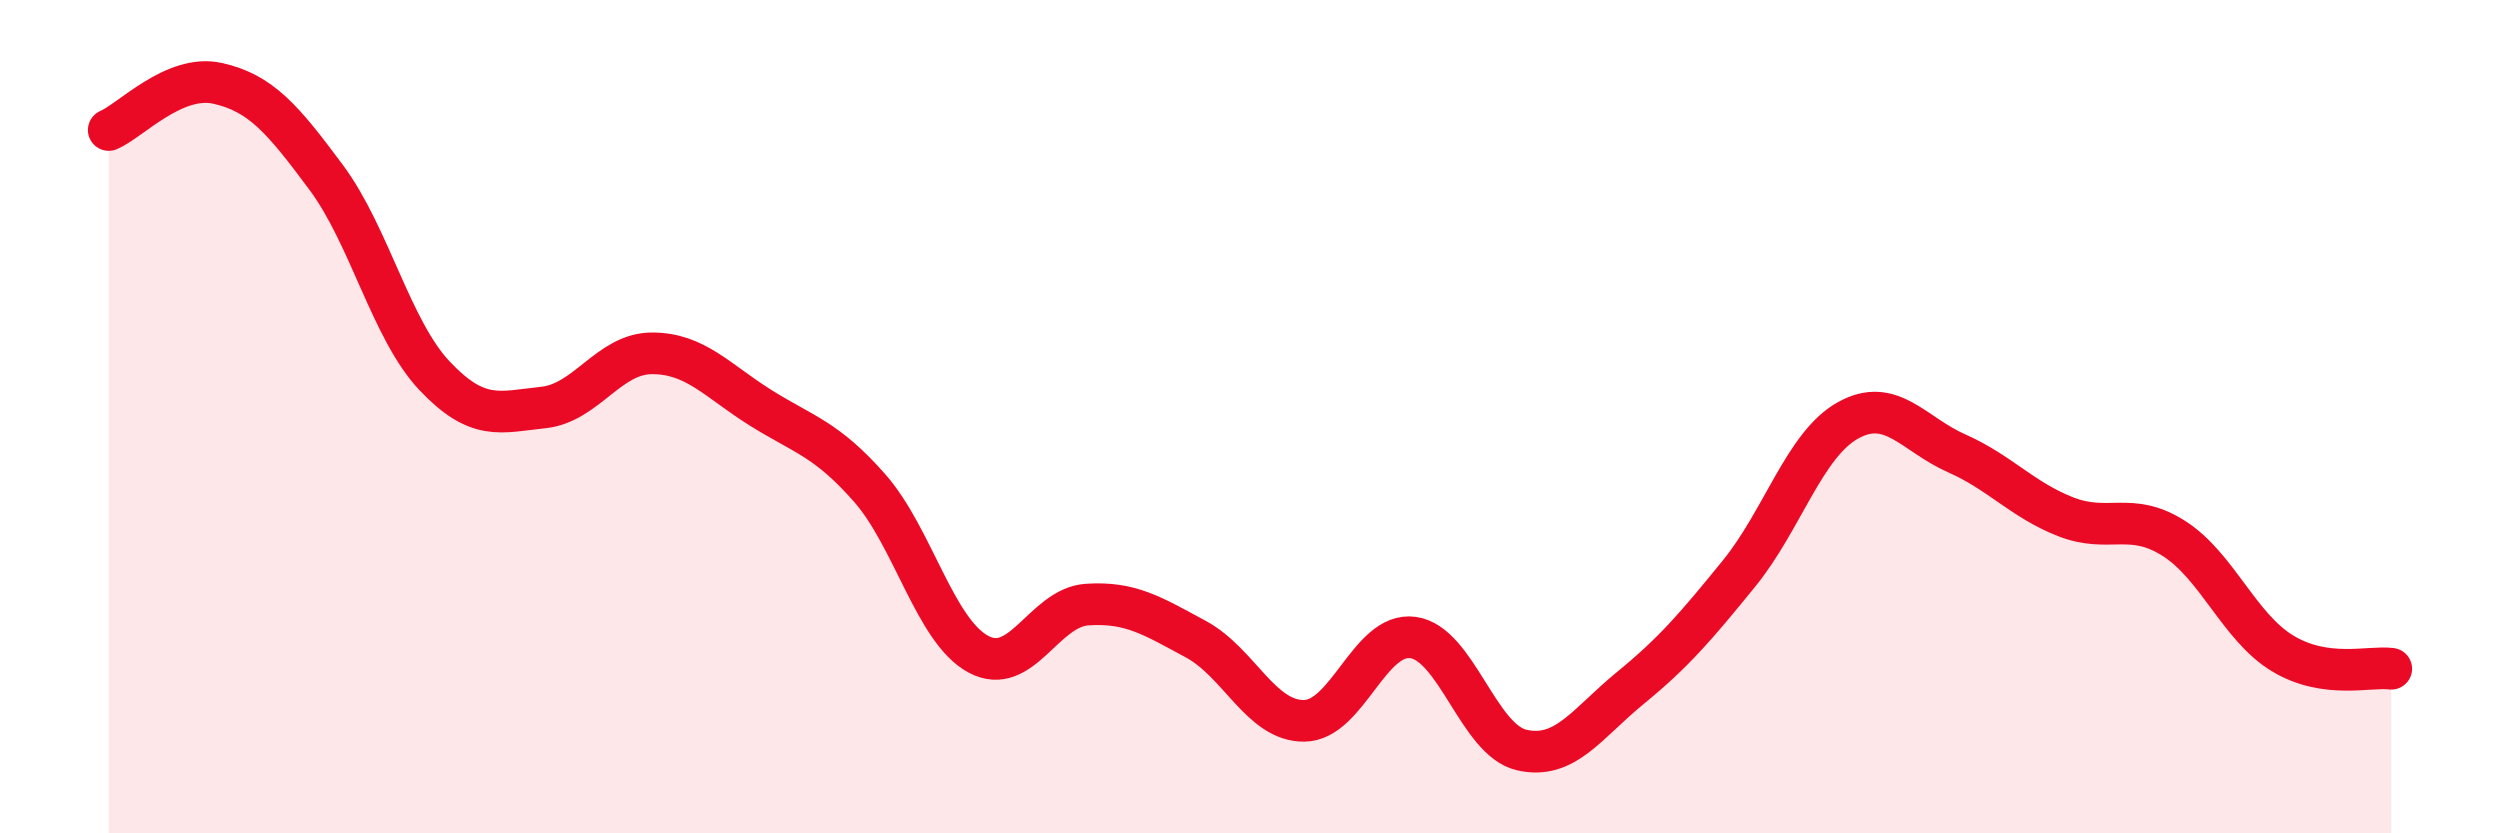
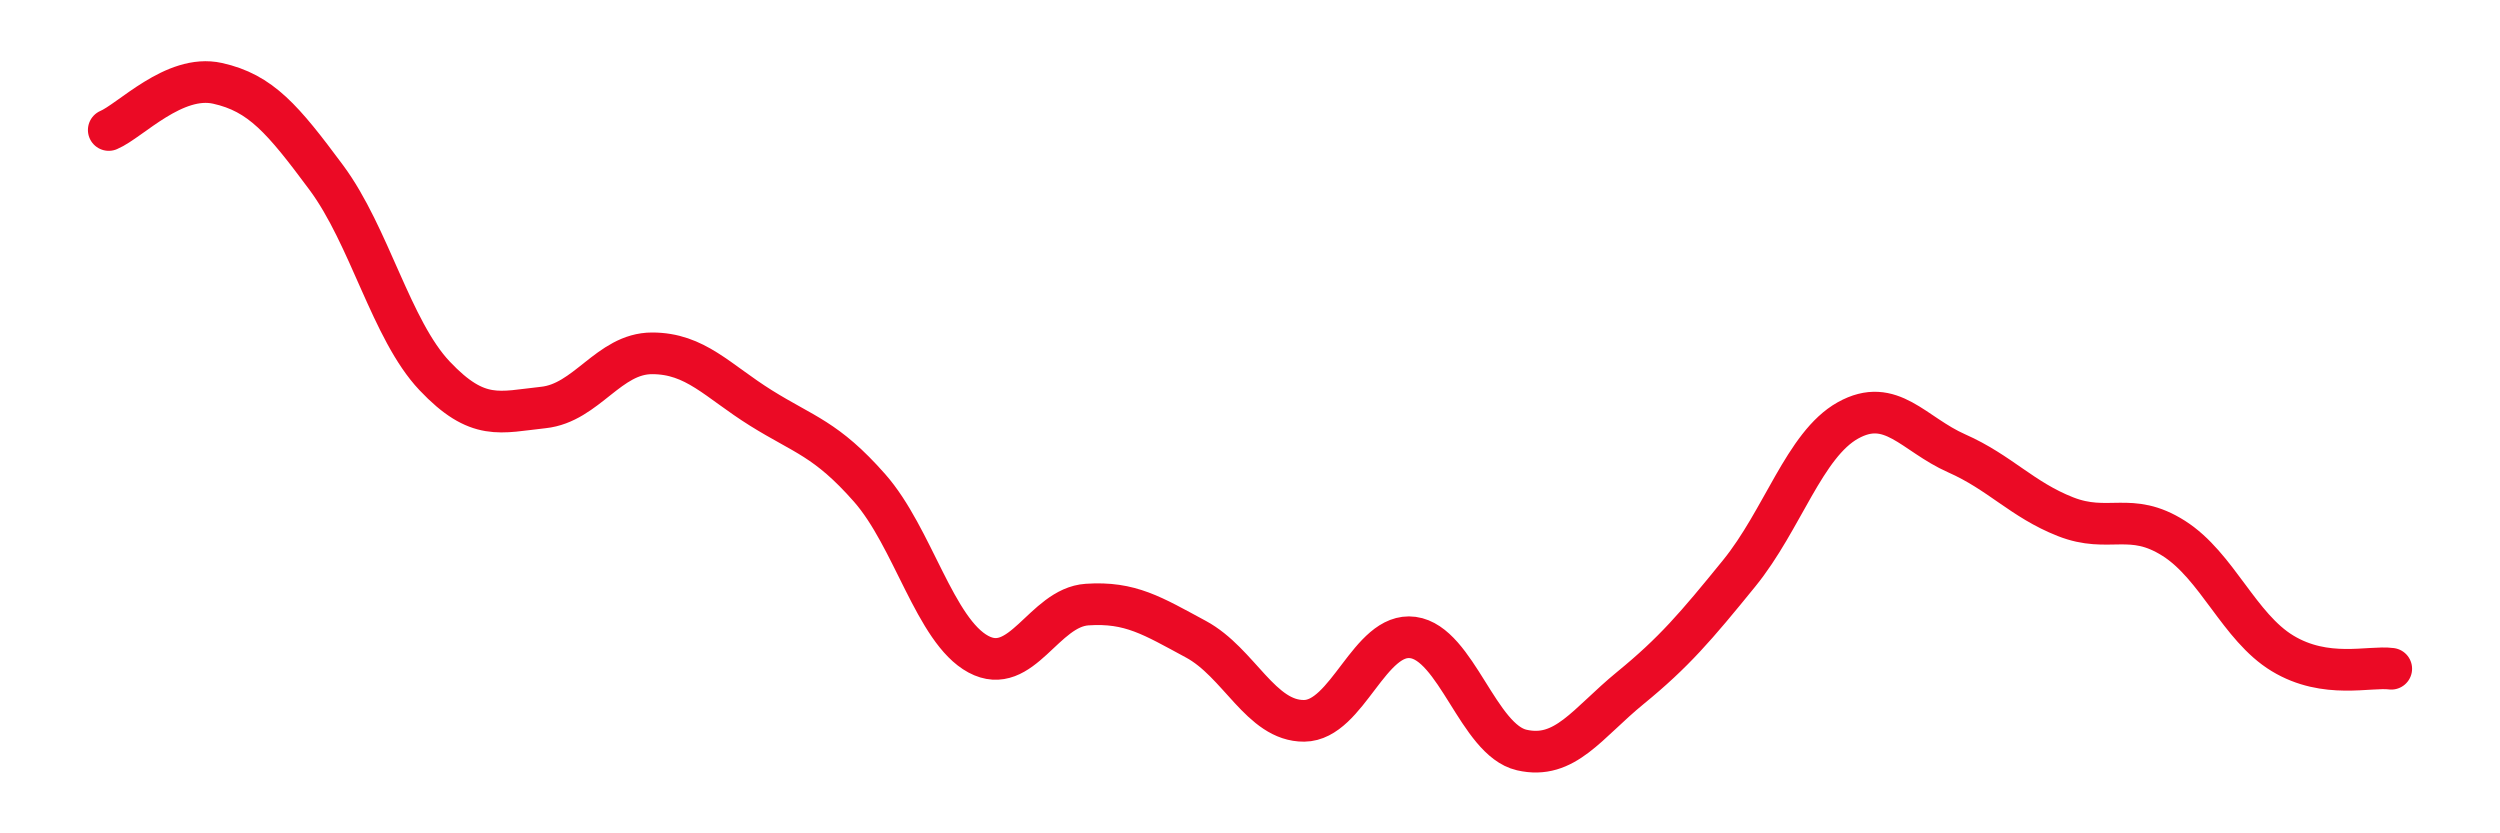
<svg xmlns="http://www.w3.org/2000/svg" width="60" height="20" viewBox="0 0 60 20">
-   <path d="M 2.61,3.12 C 3.13,2.9 4.18,1.77 5.22,2 C 6.26,2.23 6.79,2.86 7.83,4.26 C 8.87,5.66 9.39,7.92 10.43,9.02 C 11.47,10.12 12,9.89 13.04,9.78 C 14.08,9.67 14.61,8.48 15.65,8.48 C 16.69,8.48 17.22,9.14 18.26,9.79 C 19.3,10.44 19.83,10.53 20.87,11.71 C 21.91,12.89 22.44,15.14 23.48,15.7 C 24.52,16.26 25.05,14.58 26.09,14.51 C 27.13,14.44 27.66,14.78 28.7,15.34 C 29.74,15.9 30.26,17.31 31.3,17.3 C 32.34,17.29 32.87,15.16 33.91,15.3 C 34.95,15.44 35.48,17.76 36.52,18 C 37.56,18.24 38.09,17.36 39.13,16.51 C 40.17,15.66 40.7,15.04 41.74,13.76 C 42.78,12.48 43.31,10.67 44.35,10.09 C 45.39,9.51 45.92,10.42 46.96,10.88 C 48,11.34 48.53,11.99 49.57,12.4 C 50.61,12.81 51.13,12.26 52.17,12.92 C 53.21,13.58 53.74,15.05 54.78,15.68 C 55.82,16.31 56.87,15.98 57.39,16.05L57.39 20L2.61 20Z" fill="#EB0A25" opacity="0.1" stroke-linecap="round" stroke-linejoin="round" />
  <path d="M 2.61,3.12 C 3.13,2.9 4.18,1.77 5.22,2 C 6.26,2.23 6.79,2.86 7.83,4.26 C 8.87,5.66 9.39,7.92 10.43,9.02 C 11.47,10.12 12,9.89 13.04,9.78 C 14.08,9.67 14.61,8.48 15.65,8.48 C 16.69,8.48 17.22,9.14 18.26,9.79 C 19.3,10.44 19.83,10.53 20.87,11.71 C 21.91,12.89 22.44,15.14 23.48,15.7 C 24.52,16.26 25.05,14.58 26.09,14.51 C 27.13,14.44 27.66,14.78 28.7,15.34 C 29.74,15.9 30.26,17.31 31.3,17.3 C 32.34,17.29 32.87,15.16 33.91,15.3 C 34.95,15.44 35.48,17.76 36.52,18 C 37.56,18.24 38.09,17.36 39.13,16.51 C 40.17,15.66 40.7,15.04 41.74,13.76 C 42.78,12.48 43.31,10.67 44.35,10.09 C 45.39,9.51 45.92,10.42 46.96,10.88 C 48,11.34 48.53,11.99 49.57,12.4 C 50.61,12.81 51.13,12.26 52.17,12.92 C 53.21,13.58 53.74,15.05 54.78,15.68 C 55.82,16.31 56.87,15.98 57.39,16.05" stroke="#EB0A25" stroke-width="1" fill="none" stroke-linecap="round" stroke-linejoin="round" />
</svg>